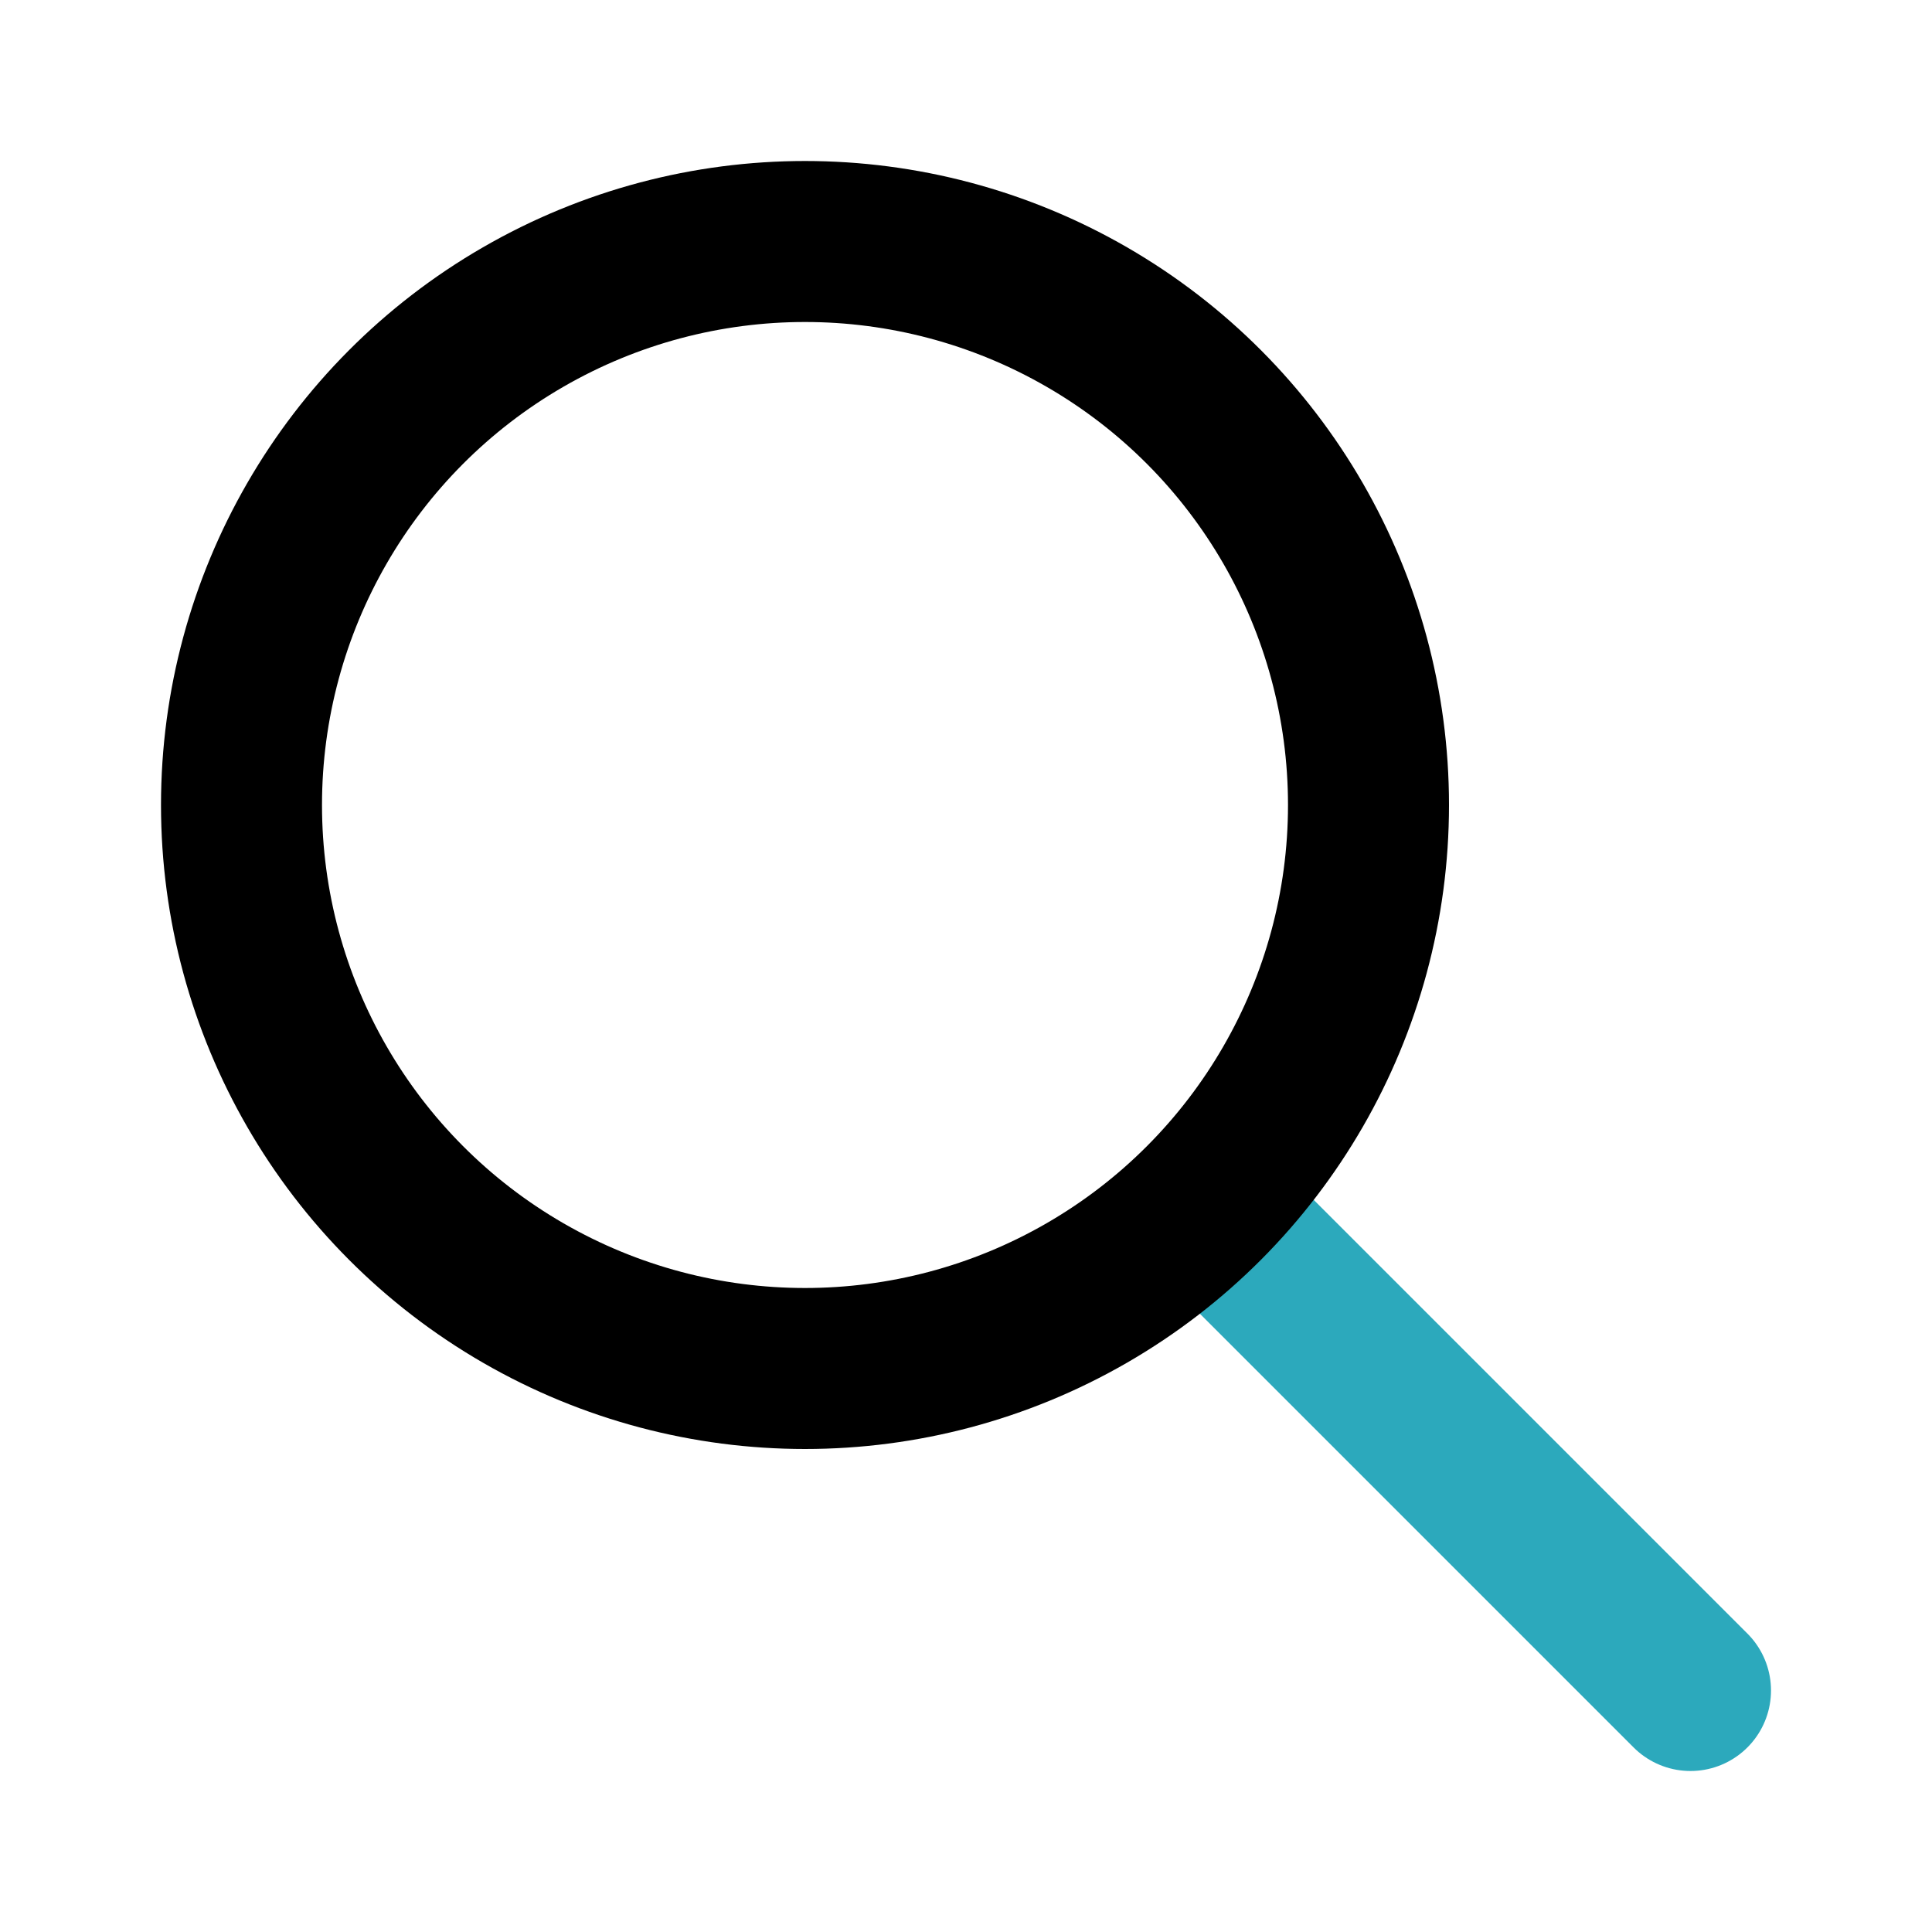
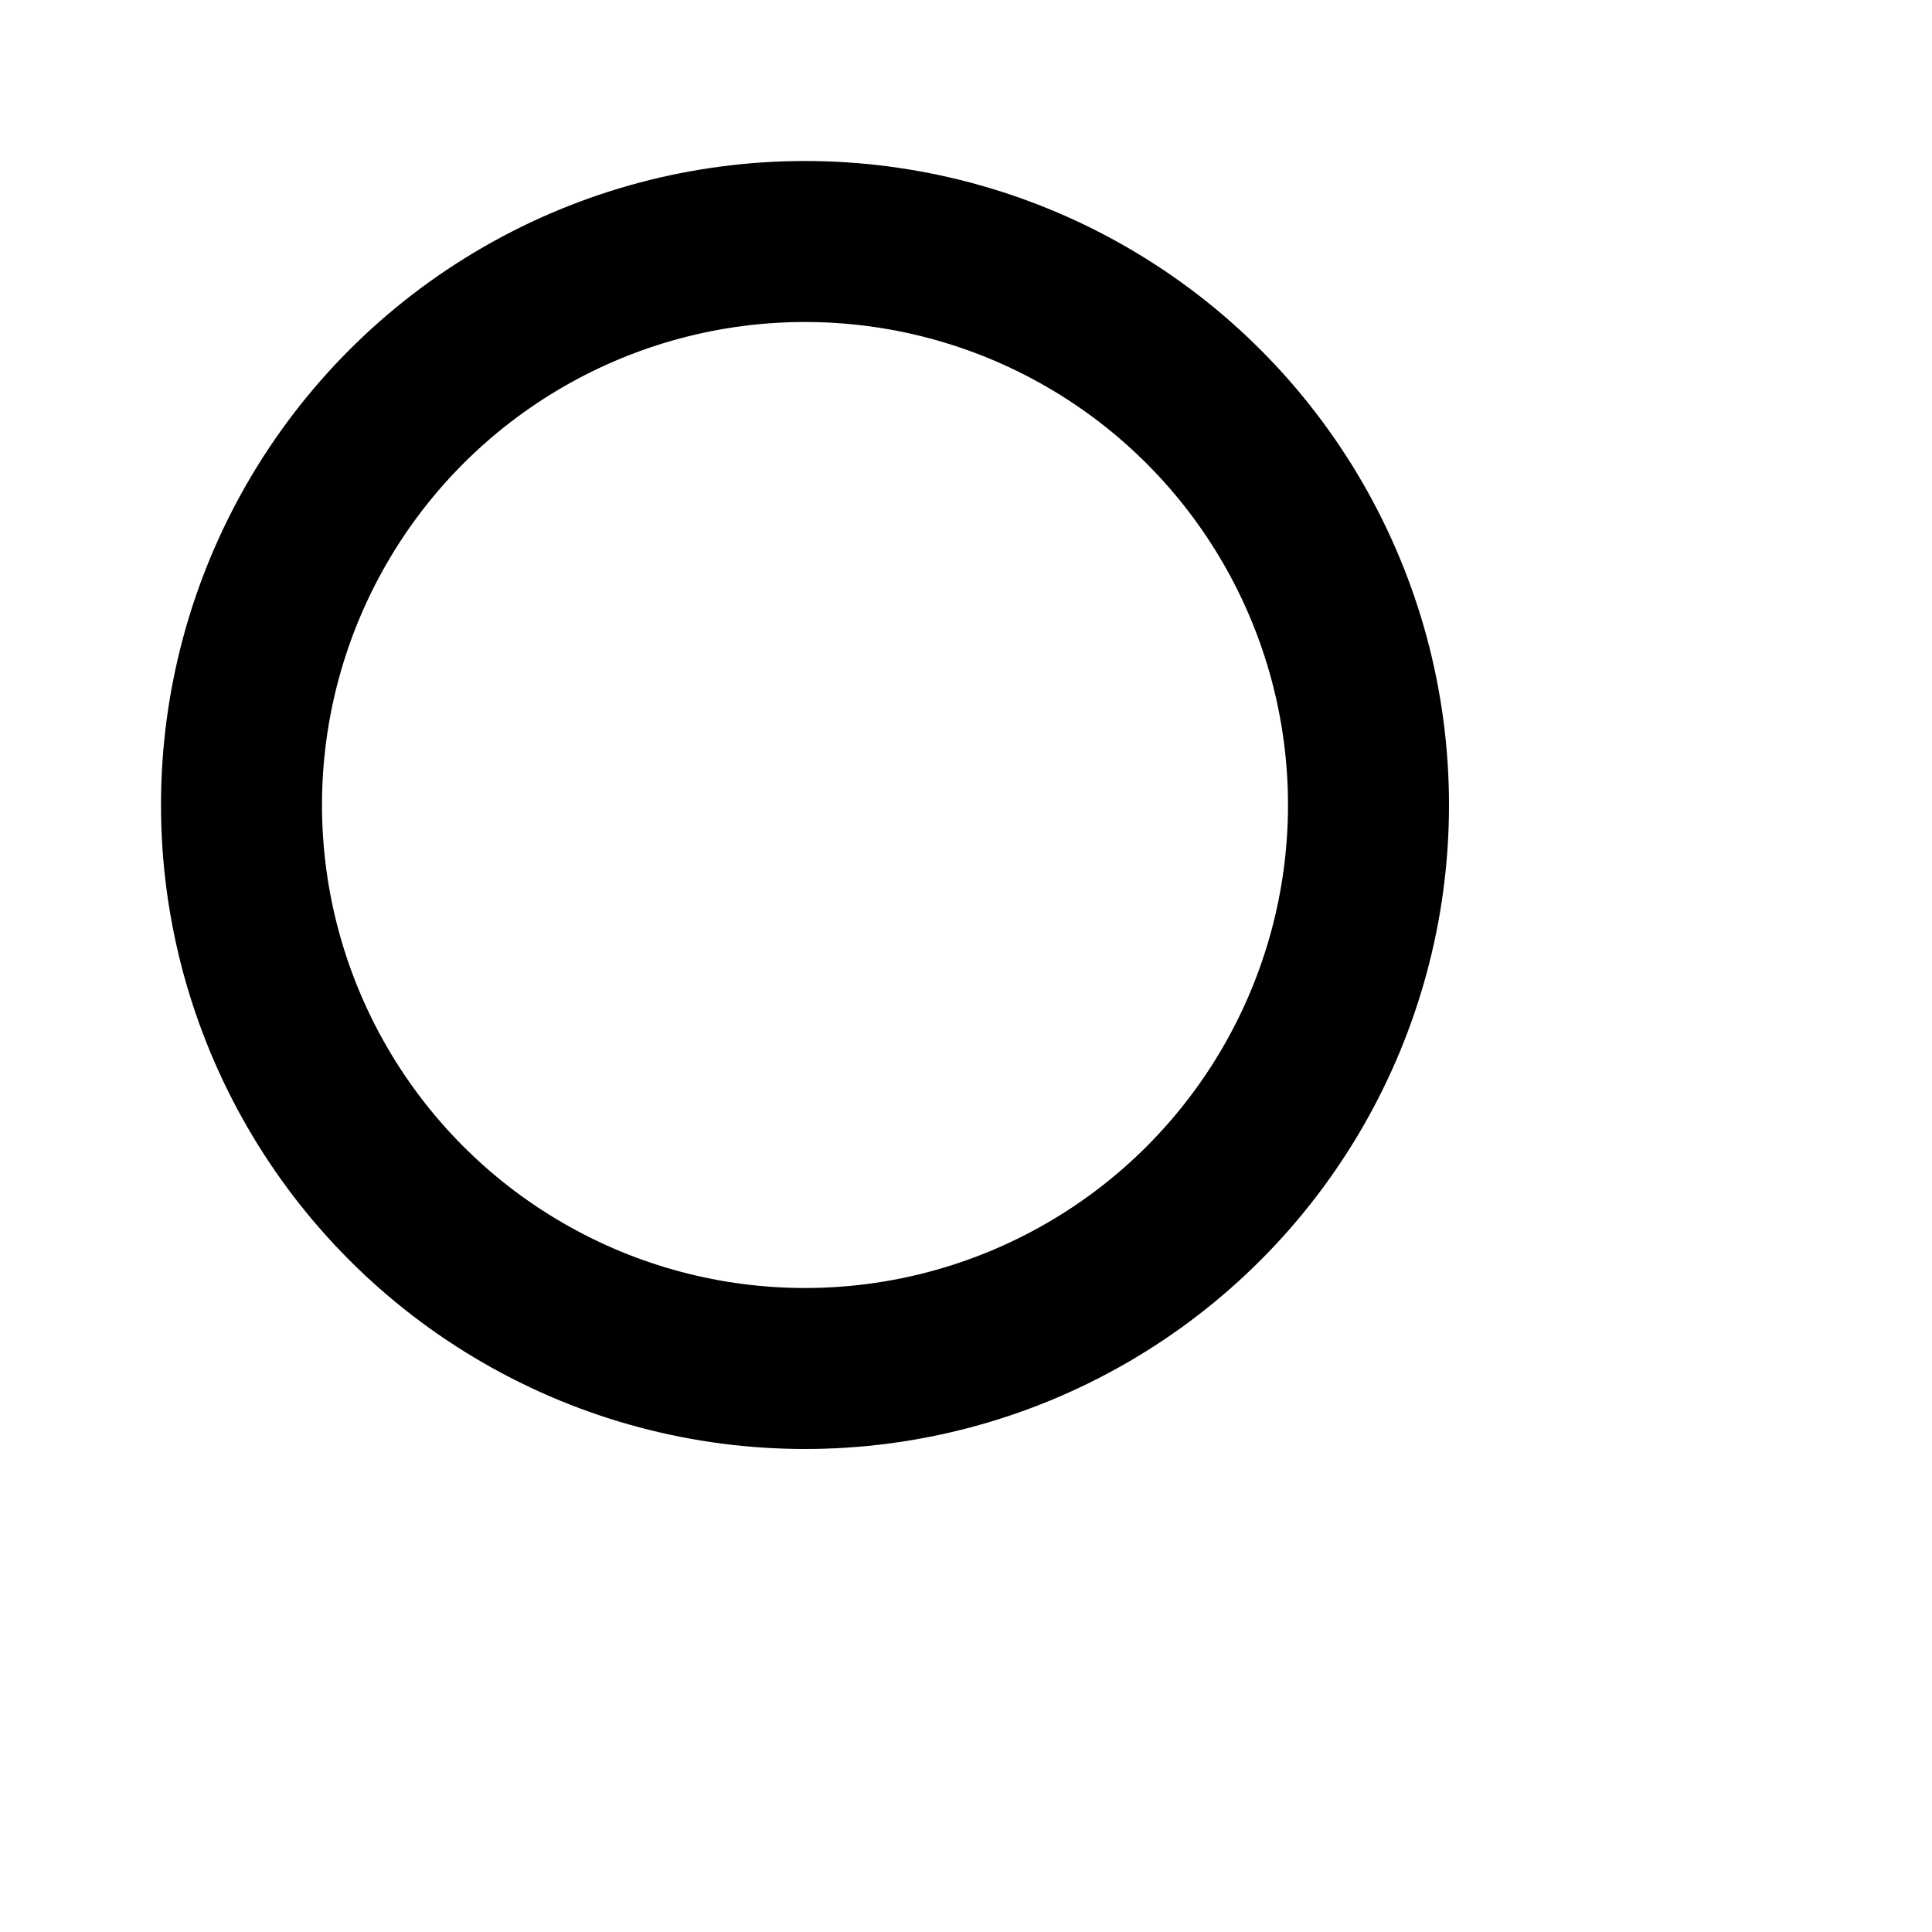
<svg xmlns="http://www.w3.org/2000/svg" fill="#000000" width="800px" height="800px" viewBox="0 0 24 24" id="search" data-name="Line Color" class="icon line-color">
-   <line id="secondary" x1="21" y1="21" x2="15" y2="15" style="fill: none; stroke: rgb(44, 169, 188); stroke-linecap: round; stroke-linejoin: round; stroke-width: 2;" />
  <circle id="primary" cx="10" cy="10" r="7" style="fill: none; stroke: rgb(0, 0, 0); stroke-linecap: round; stroke-linejoin: round; stroke-width: 2;" />
</svg>